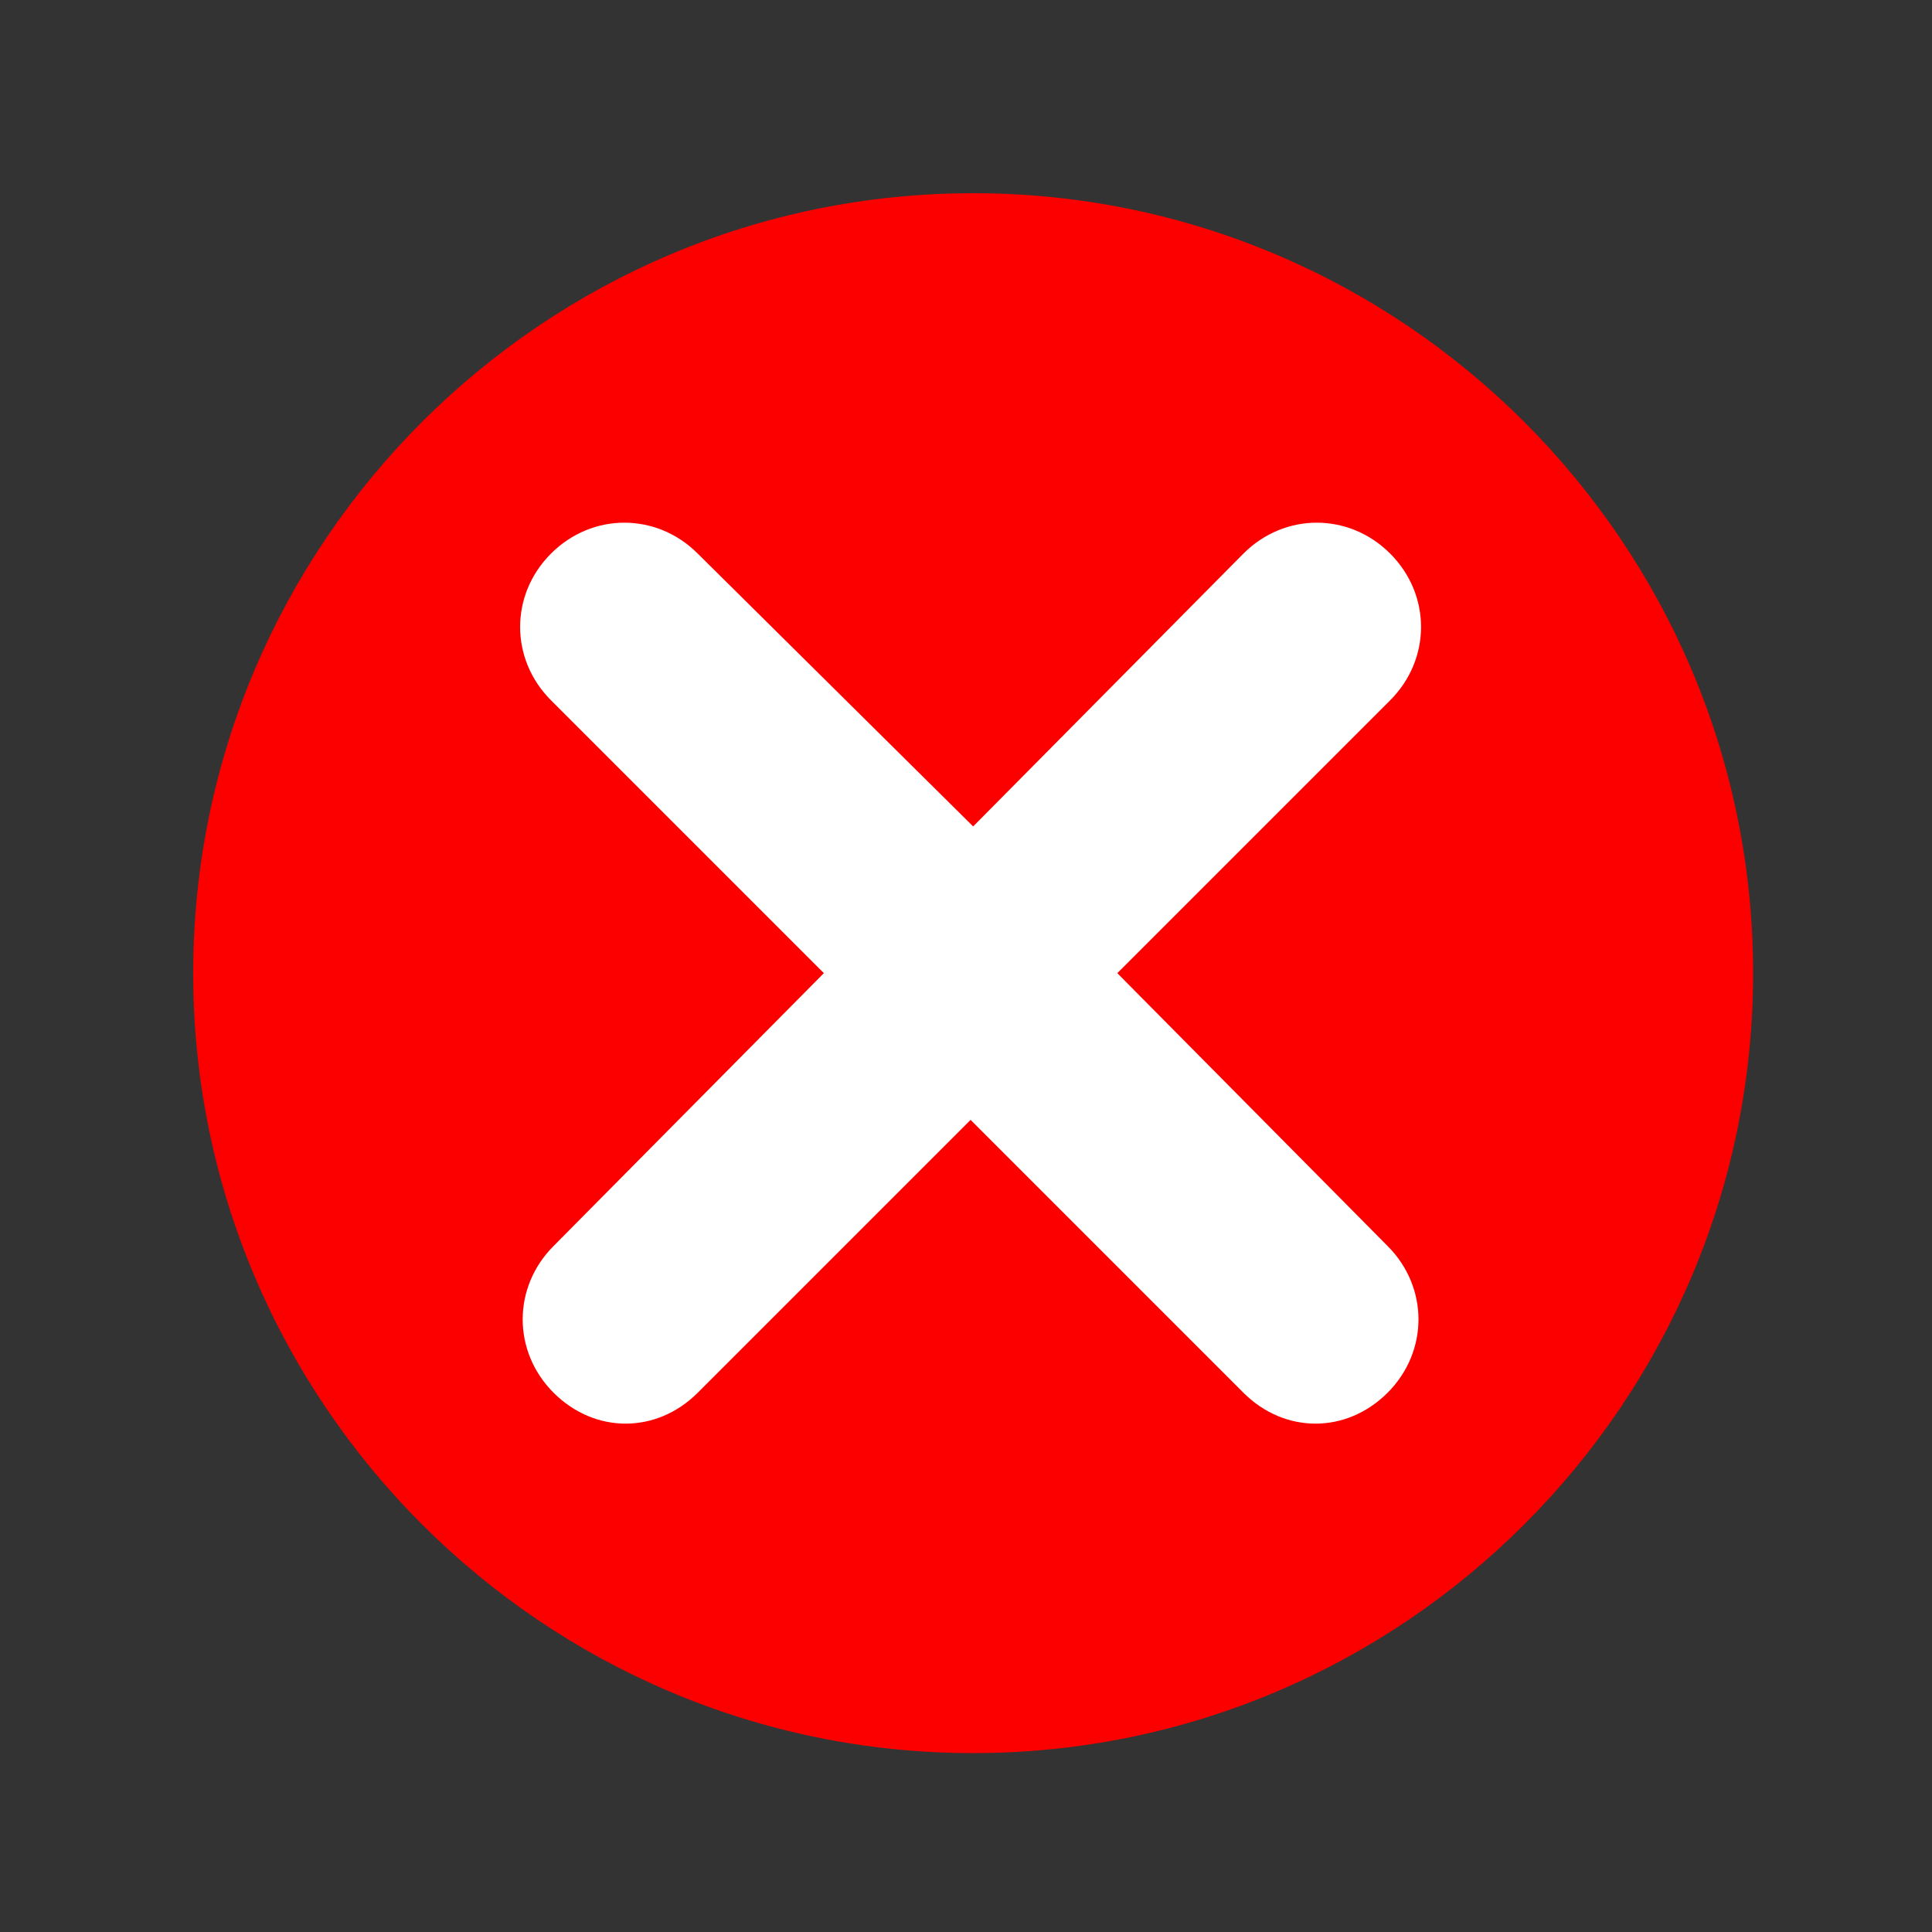
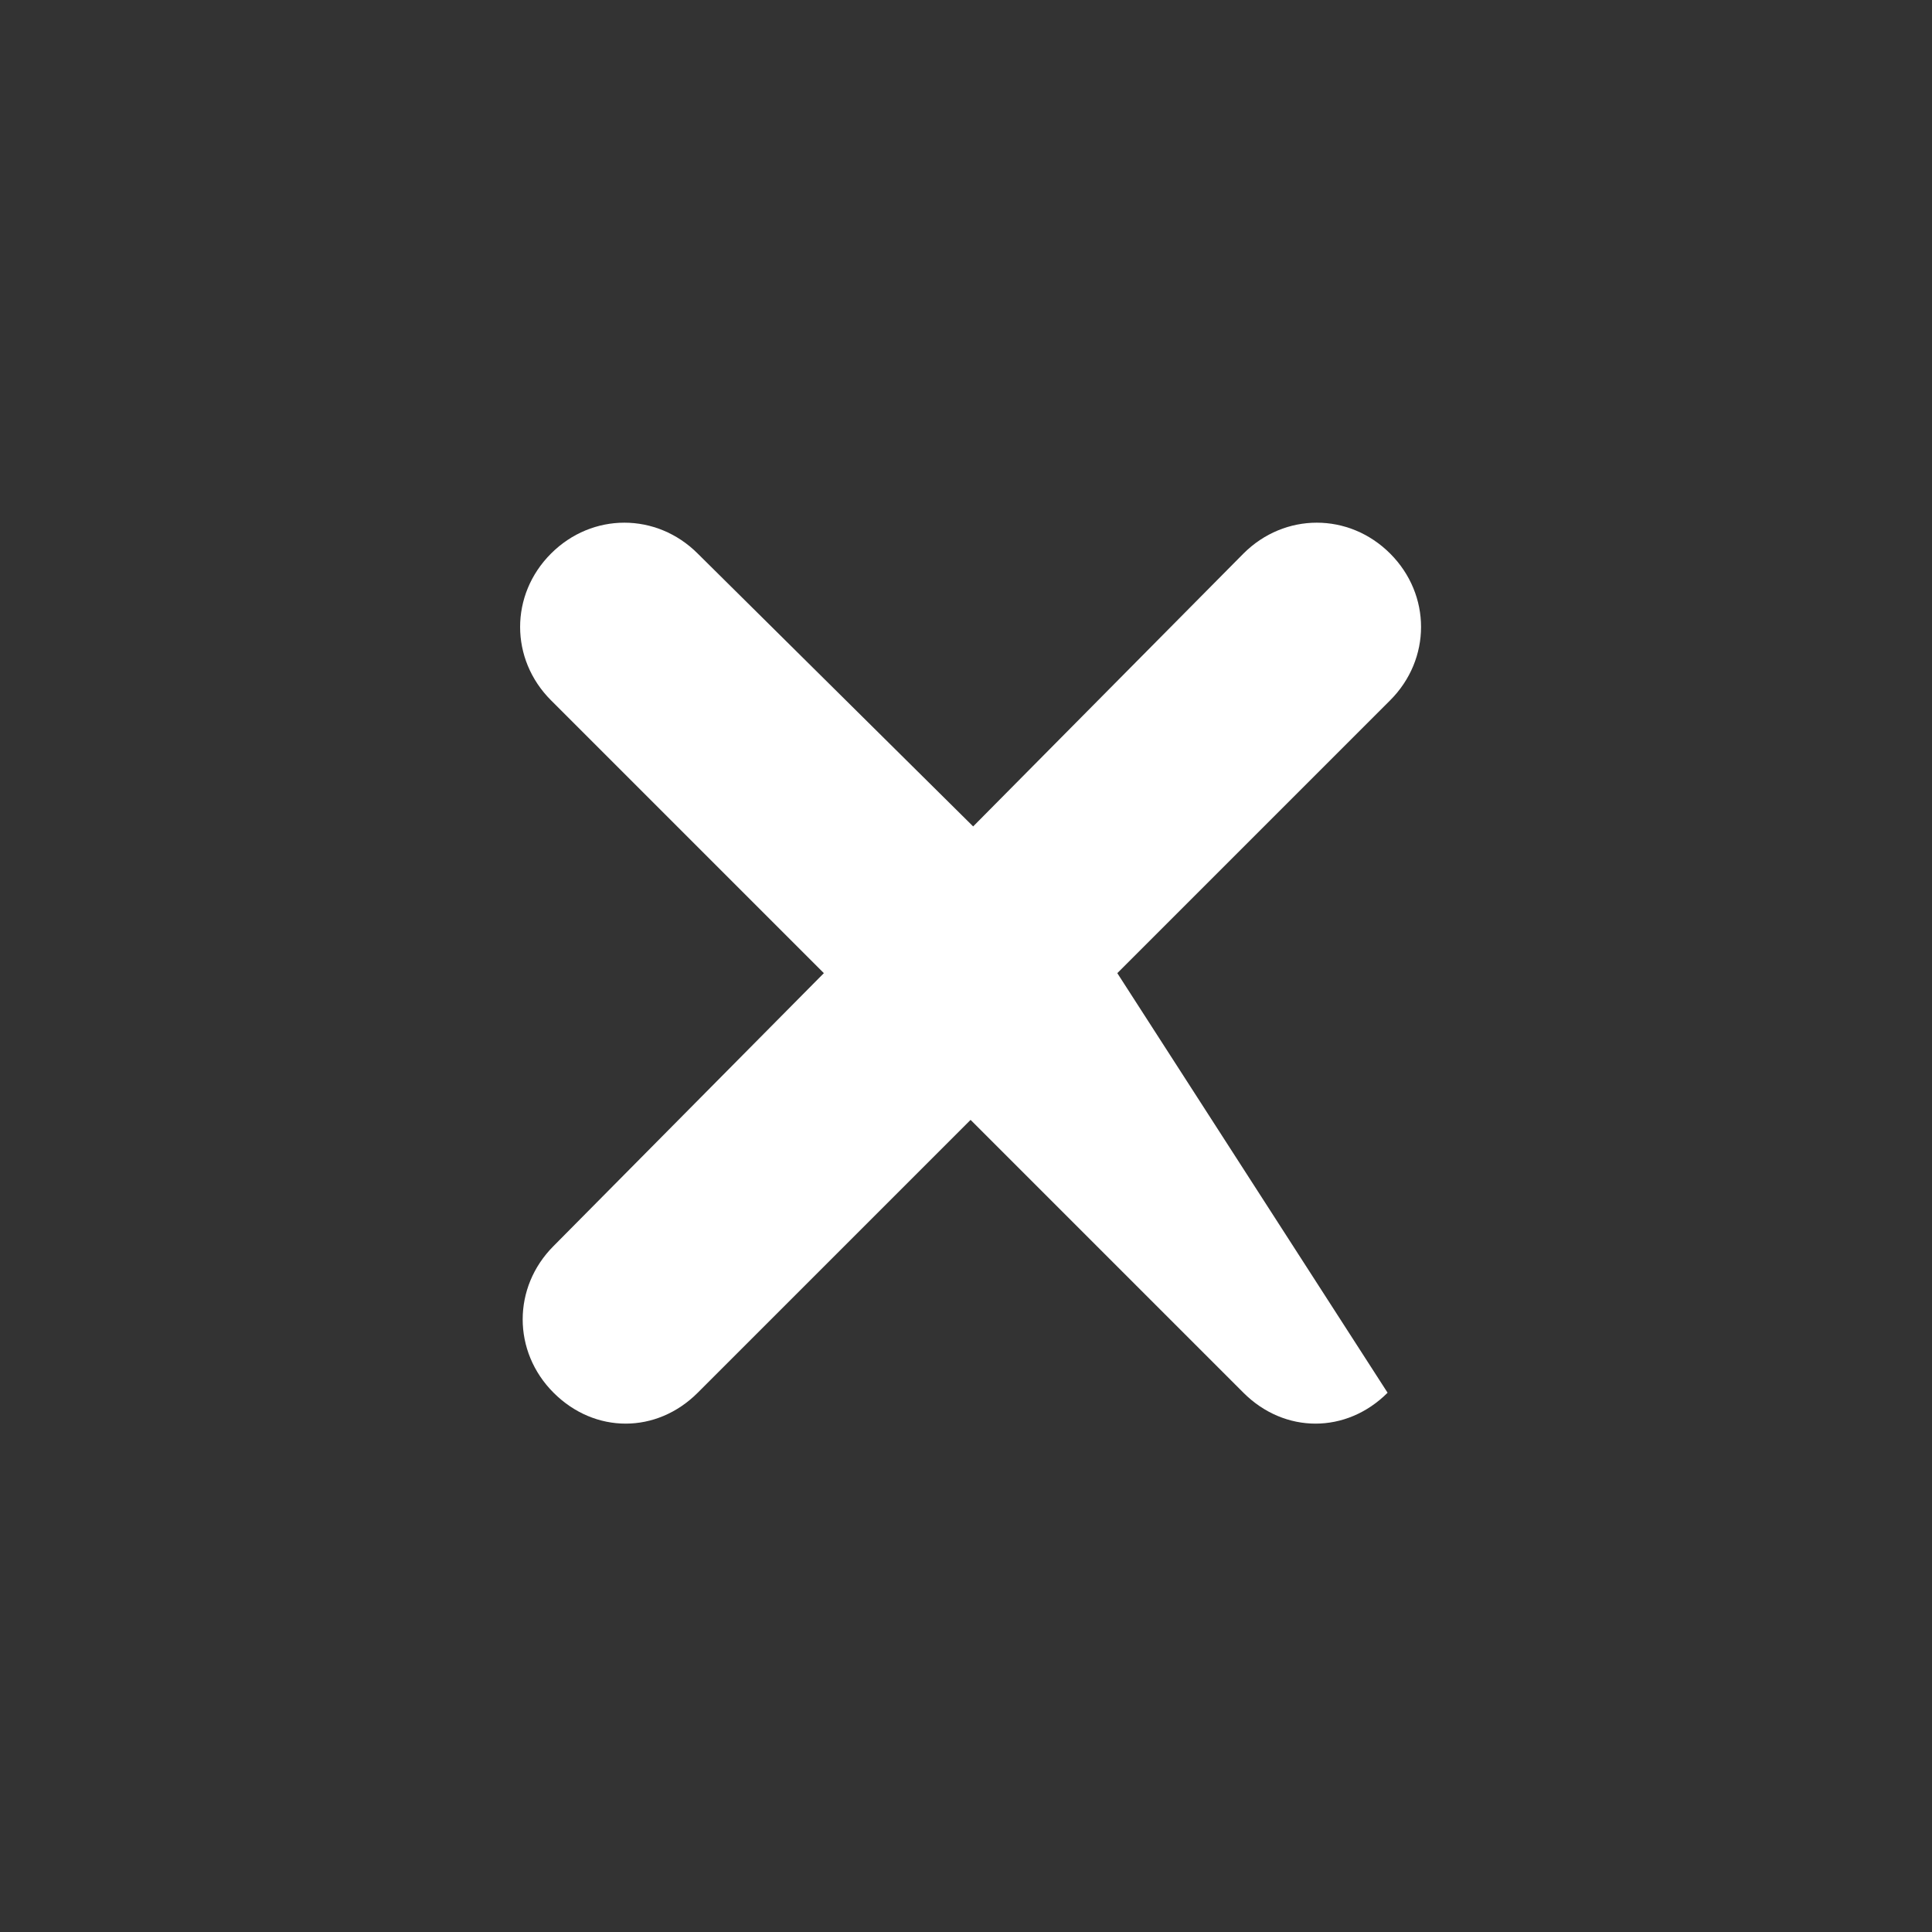
<svg xmlns="http://www.w3.org/2000/svg" width="1080" zoomAndPan="magnify" viewBox="0 0 810 810" height="1080" preserveAspectRatio="xMidYMid meet" version="1.0">
  <rect x="0" y="0" width="810" height="810" fill="#333333" stroke="none" />
-   <path fill="#fc0000" d="M 408 81 C 588.227 81 735 227.773 735 408 C 735 588.227 588.227 735 408 735 C 227.773 735 81 588.227 81 408 C 81 227.773 227.773 81 408 81 Z M 408 81 " fill-opacity="1" fill-rule="nonzero" />
-   <path fill="#ffffff" d="M 468.438 408 L 582.832 293.605 C 600.098 276.336 600.098 249.355 582.832 232.09 C 565.562 214.82 538.586 214.82 521.316 232.09 L 408 346.484 L 292.523 232.09 C 275.258 214.82 248.277 214.82 231.012 232.09 C 213.742 249.355 213.742 276.336 231.012 293.605 L 345.406 408 L 232.09 522.395 C 214.82 539.664 214.82 566.645 232.09 583.91 C 240.723 592.543 251.516 596.863 262.309 596.863 C 273.098 596.863 283.891 592.543 292.523 583.91 L 406.922 469.516 L 521.316 583.91 C 529.949 592.543 540.742 596.863 551.535 596.863 C 562.328 596.863 573.117 592.543 581.754 583.91 C 599.02 566.645 599.02 539.664 581.754 522.395 Z M 468.438 408 " fill-opacity="1" fill-rule="nonzero" />
+   <path fill="#ffffff" d="M 468.438 408 L 582.832 293.605 C 600.098 276.336 600.098 249.355 582.832 232.09 C 565.562 214.82 538.586 214.82 521.316 232.09 L 408 346.484 L 292.523 232.09 C 275.258 214.82 248.277 214.82 231.012 232.09 C 213.742 249.355 213.742 276.336 231.012 293.605 L 345.406 408 L 232.09 522.395 C 214.82 539.664 214.82 566.645 232.09 583.91 C 240.723 592.543 251.516 596.863 262.309 596.863 C 273.098 596.863 283.891 592.543 292.523 583.91 L 406.922 469.516 L 521.316 583.91 C 529.949 592.543 540.742 596.863 551.535 596.863 C 562.328 596.863 573.117 592.543 581.754 583.91 Z M 468.438 408 " fill-opacity="1" fill-rule="nonzero" />
</svg>